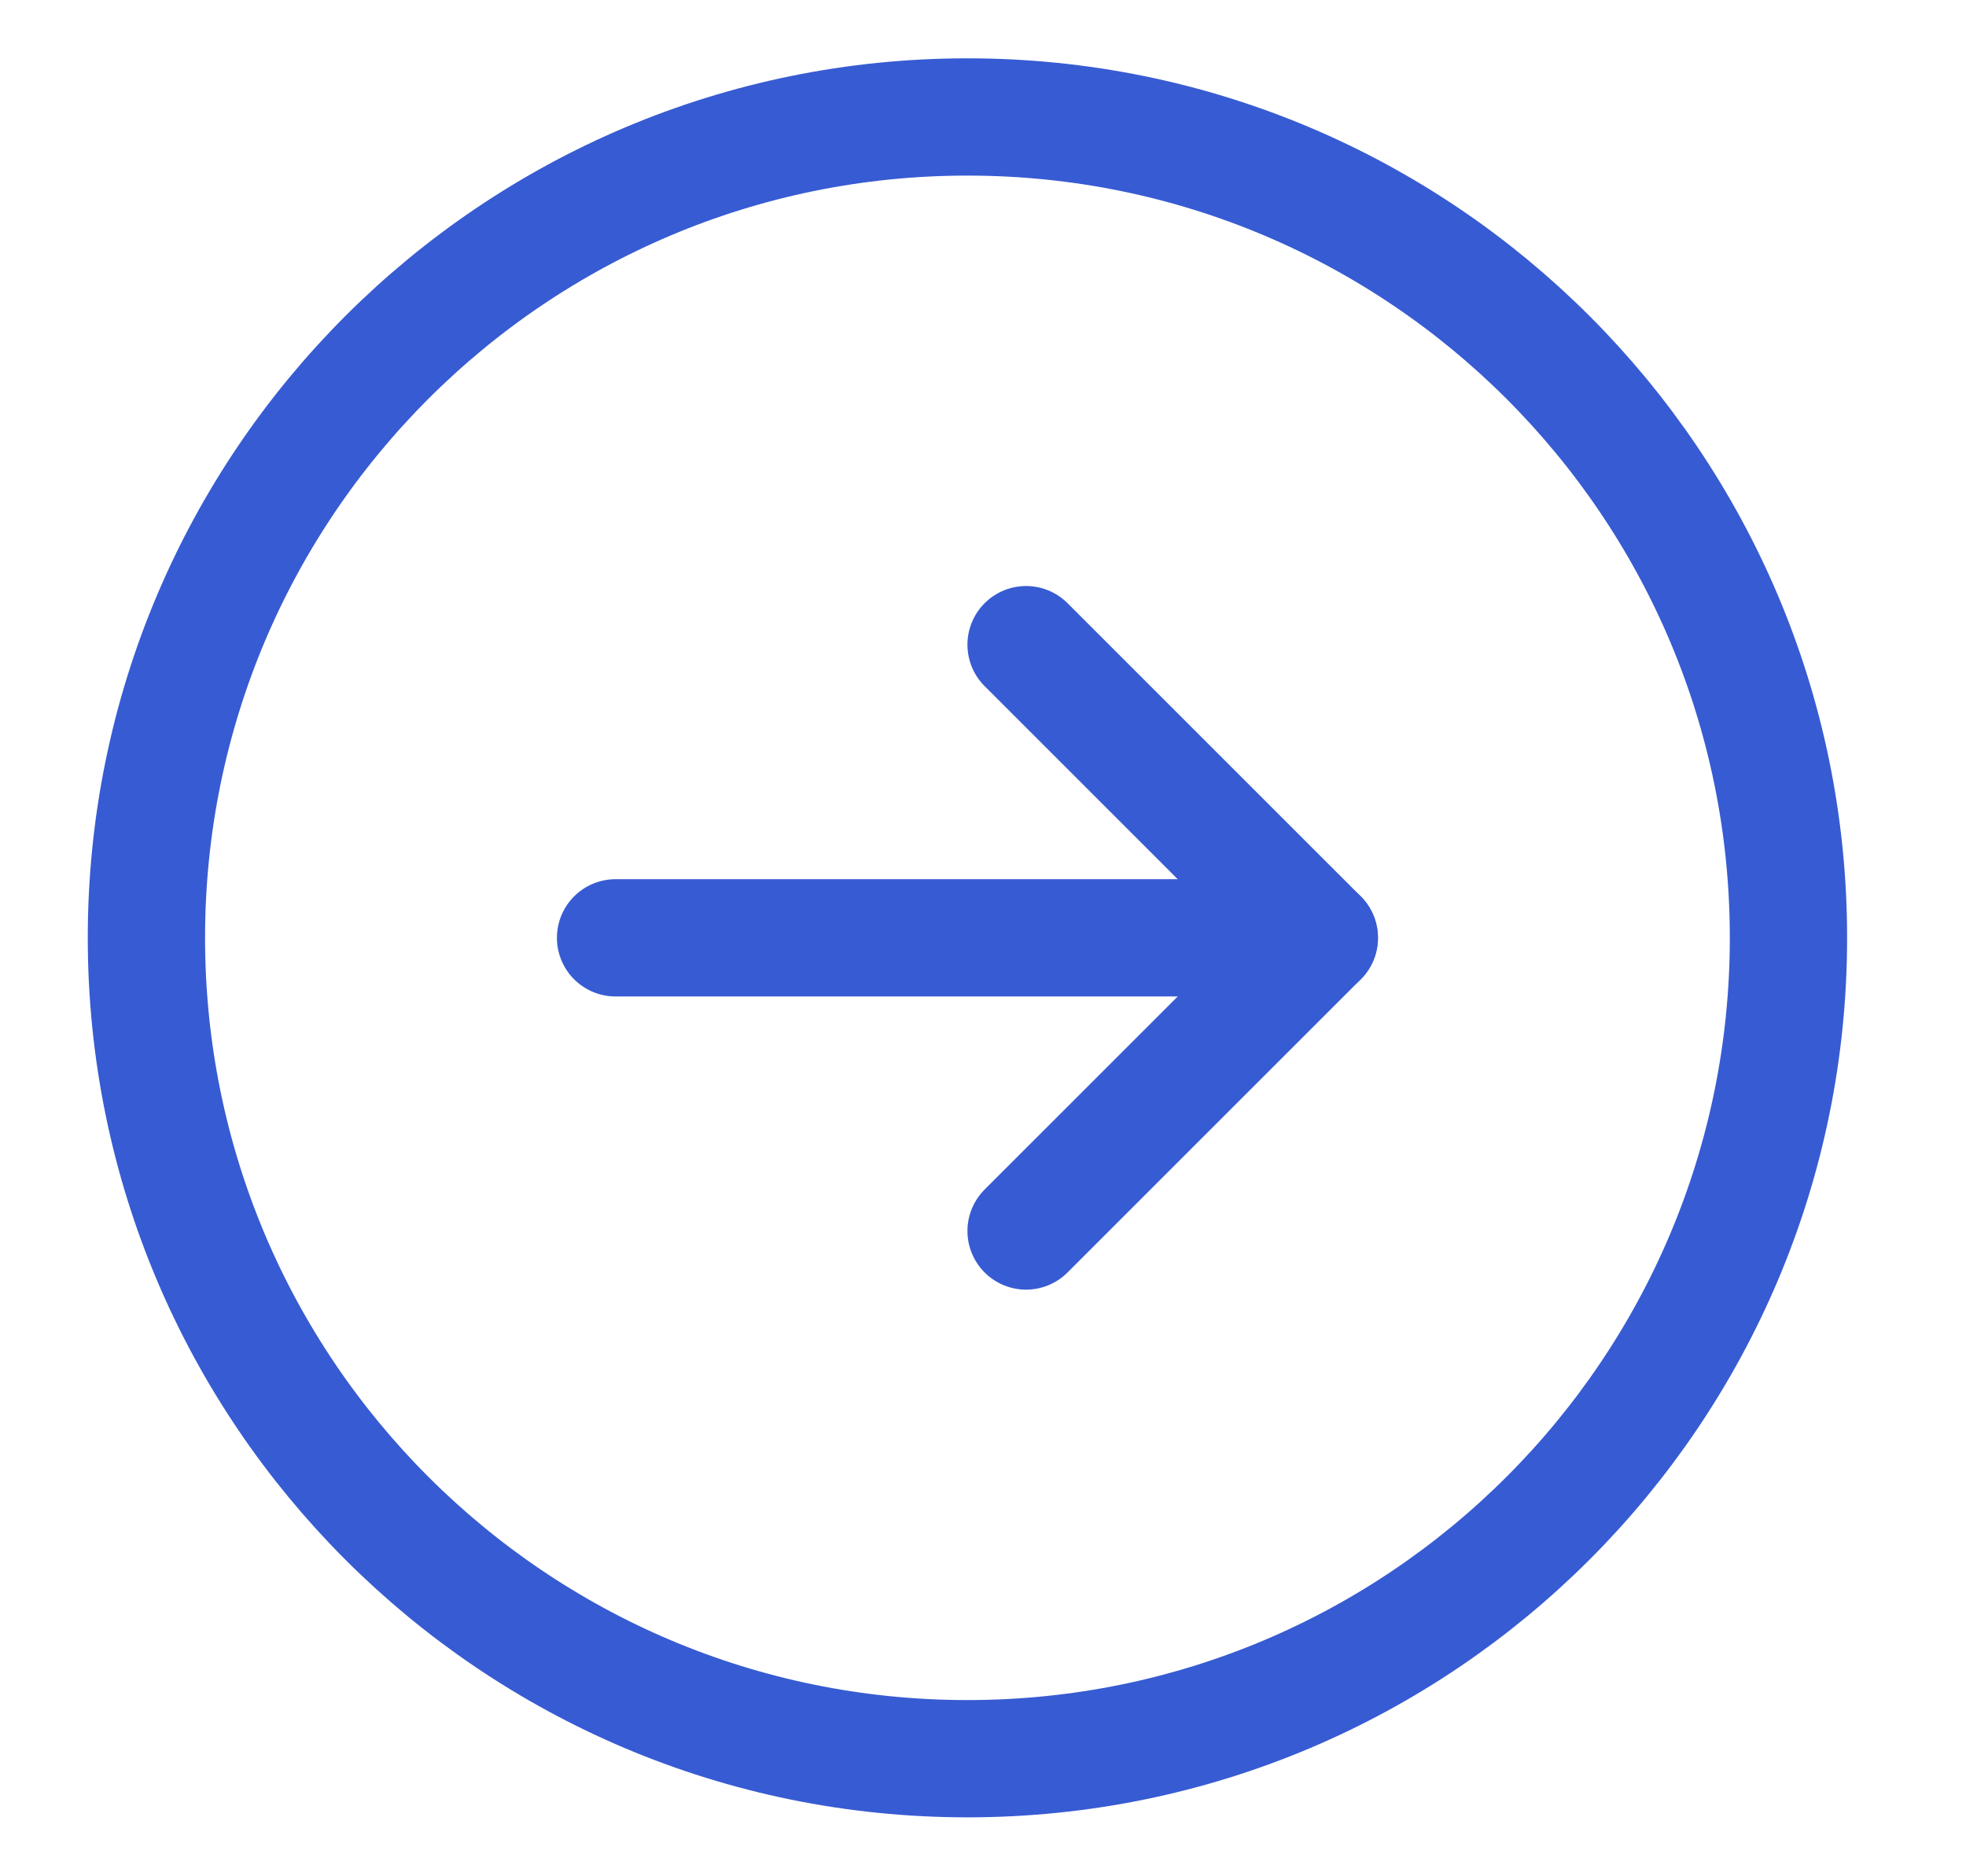
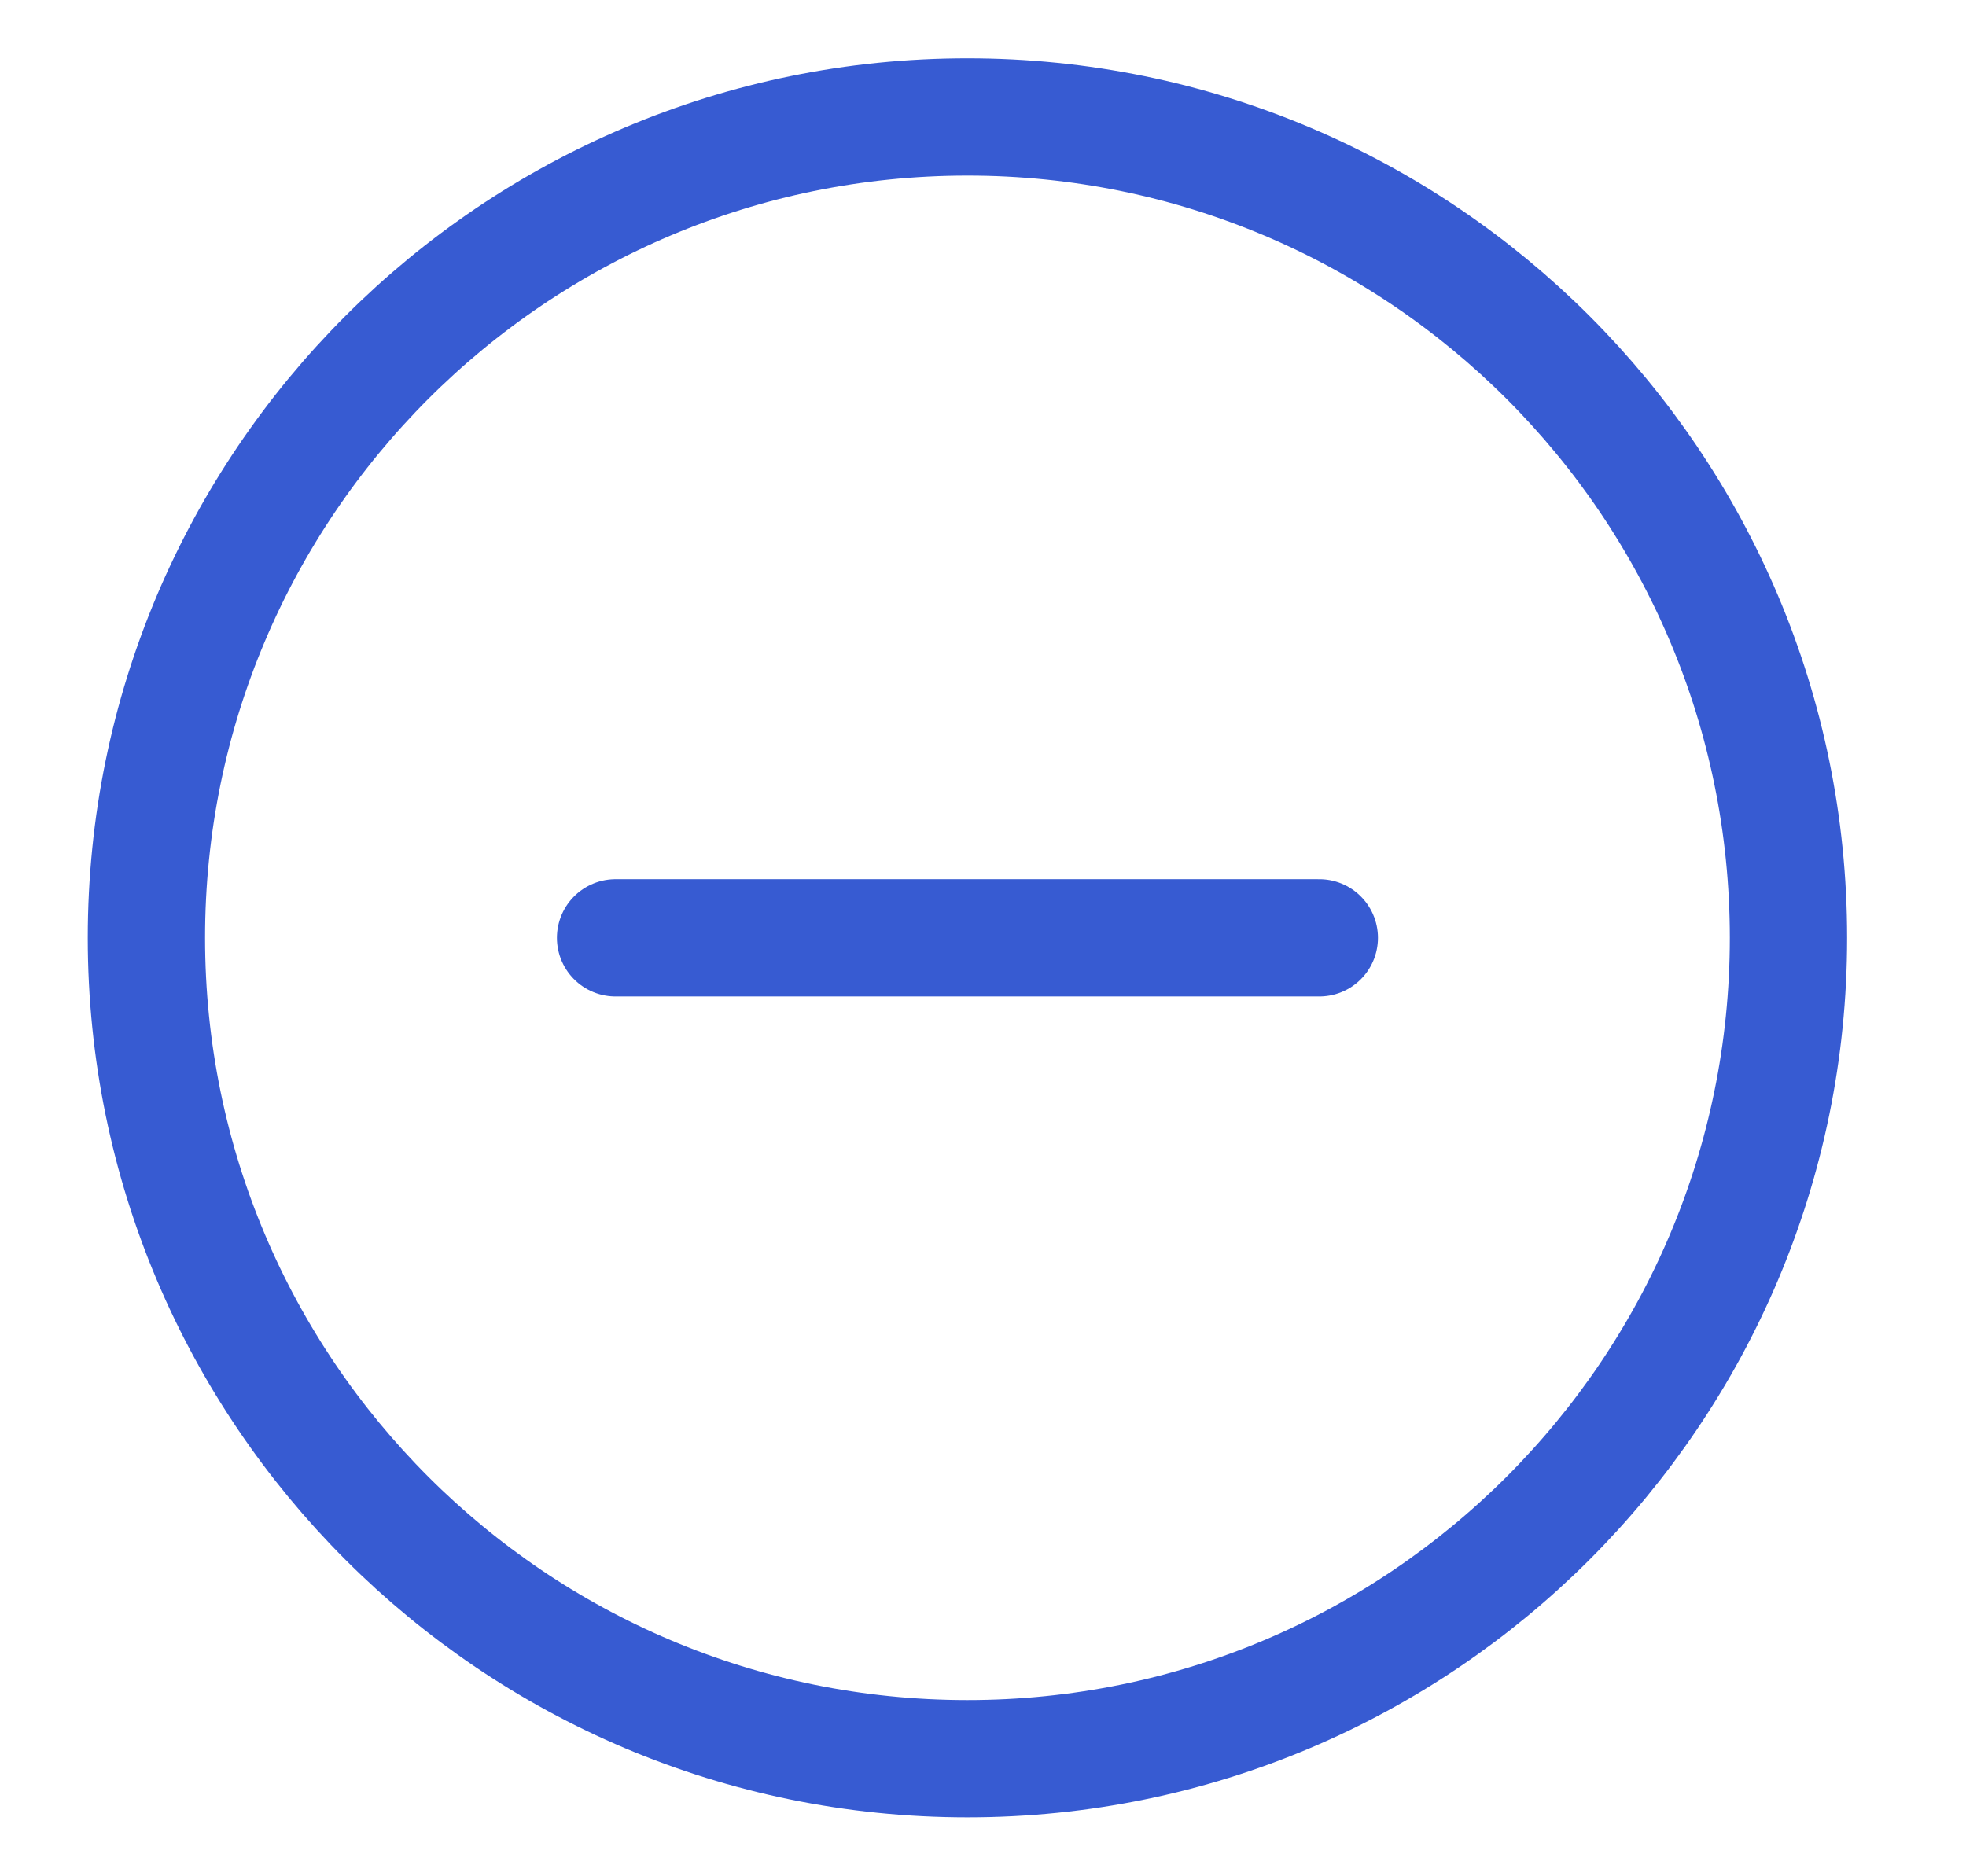
<svg xmlns="http://www.w3.org/2000/svg" width="22" height="21" viewBox="0 0 25 24" fill="none">
  <g clip-path="url(#clip0_329_1574)">
    <g clip-path="url(#clip1_329_1574)">
      <g clip-path="url(#clip2_329_1574)">
        <g filter="url(#filter0_d_329_1574)">
-           <path d="M12.301 22.496C18.1 22.496 22.801 17.795 22.801 11.996C22.801 6.197 18.1 1.496 12.301 1.496C6.502 1.496 1.801 6.197 1.801 11.996C1.801 17.795 6.502 22.496 12.301 22.496Z" fill="white" />
-         </g>
+           </g>
        <path d="M12.301 22.496C18.1 22.496 22.801 17.795 22.801 11.996C22.801 6.197 18.1 1.496 12.301 1.496C6.502 1.496 1.801 6.197 1.801 11.996C1.801 17.795 6.502 22.496 12.301 22.496Z" stroke="#375BD2" stroke-width="1.5" stroke-linecap="round" stroke-linejoin="round" />
        <path d="M16.801 11.996H7.801" stroke="#375BD2" stroke-width="1.5" stroke-linecap="round" stroke-linejoin="round" />
-         <path d="M13.051 8.246L16.801 11.996L13.051 15.746" stroke="#375BD2" stroke-width="1.5" stroke-linecap="round" stroke-linejoin="round" />
      </g>
    </g>
  </g>
  <defs>
    <filter id="filter0_d_329_1574" x="-1.199" y="0.496" width="24" height="22" filterUnits="userSpaceOnUse" color-interpolation-filters="sRGB">
      <feFlood flood-opacity="0" result="BackgroundImageFix" />
      <feColorMatrix in="SourceAlpha" type="matrix" values="0 0 0 0 0 0 0 0 0 0 0 0 0 0 0 0 0 0 127 0" result="hardAlpha" />
      <feOffset dx="-3" dy="-1" />
      <feComposite in2="hardAlpha" operator="out" />
      <feColorMatrix type="matrix" values="0 0 0 0 0.875 0 0 0 0 0.906 0 0 0 0 0.984 0 0 0 1 0" />
      <feBlend mode="normal" in2="BackgroundImageFix" result="effect1_dropShadow_329_1574" />
      <feBlend mode="normal" in="SourceGraphic" in2="effect1_dropShadow_329_1574" result="shape" />
    </filter>
    <clipPath id="clip0_329_1574">
      <rect width="24" height="24" fill="white" transform="translate(0.3)" />
    </clipPath>
    <clipPath id="clip1_329_1574">
      <rect width="24" height="24" fill="white" transform="translate(0.3)" />
    </clipPath>
    <clipPath id="clip2_329_1574">
      <rect width="24" height="24" fill="white" transform="translate(0.3)" />
    </clipPath>
  </defs>
</svg>